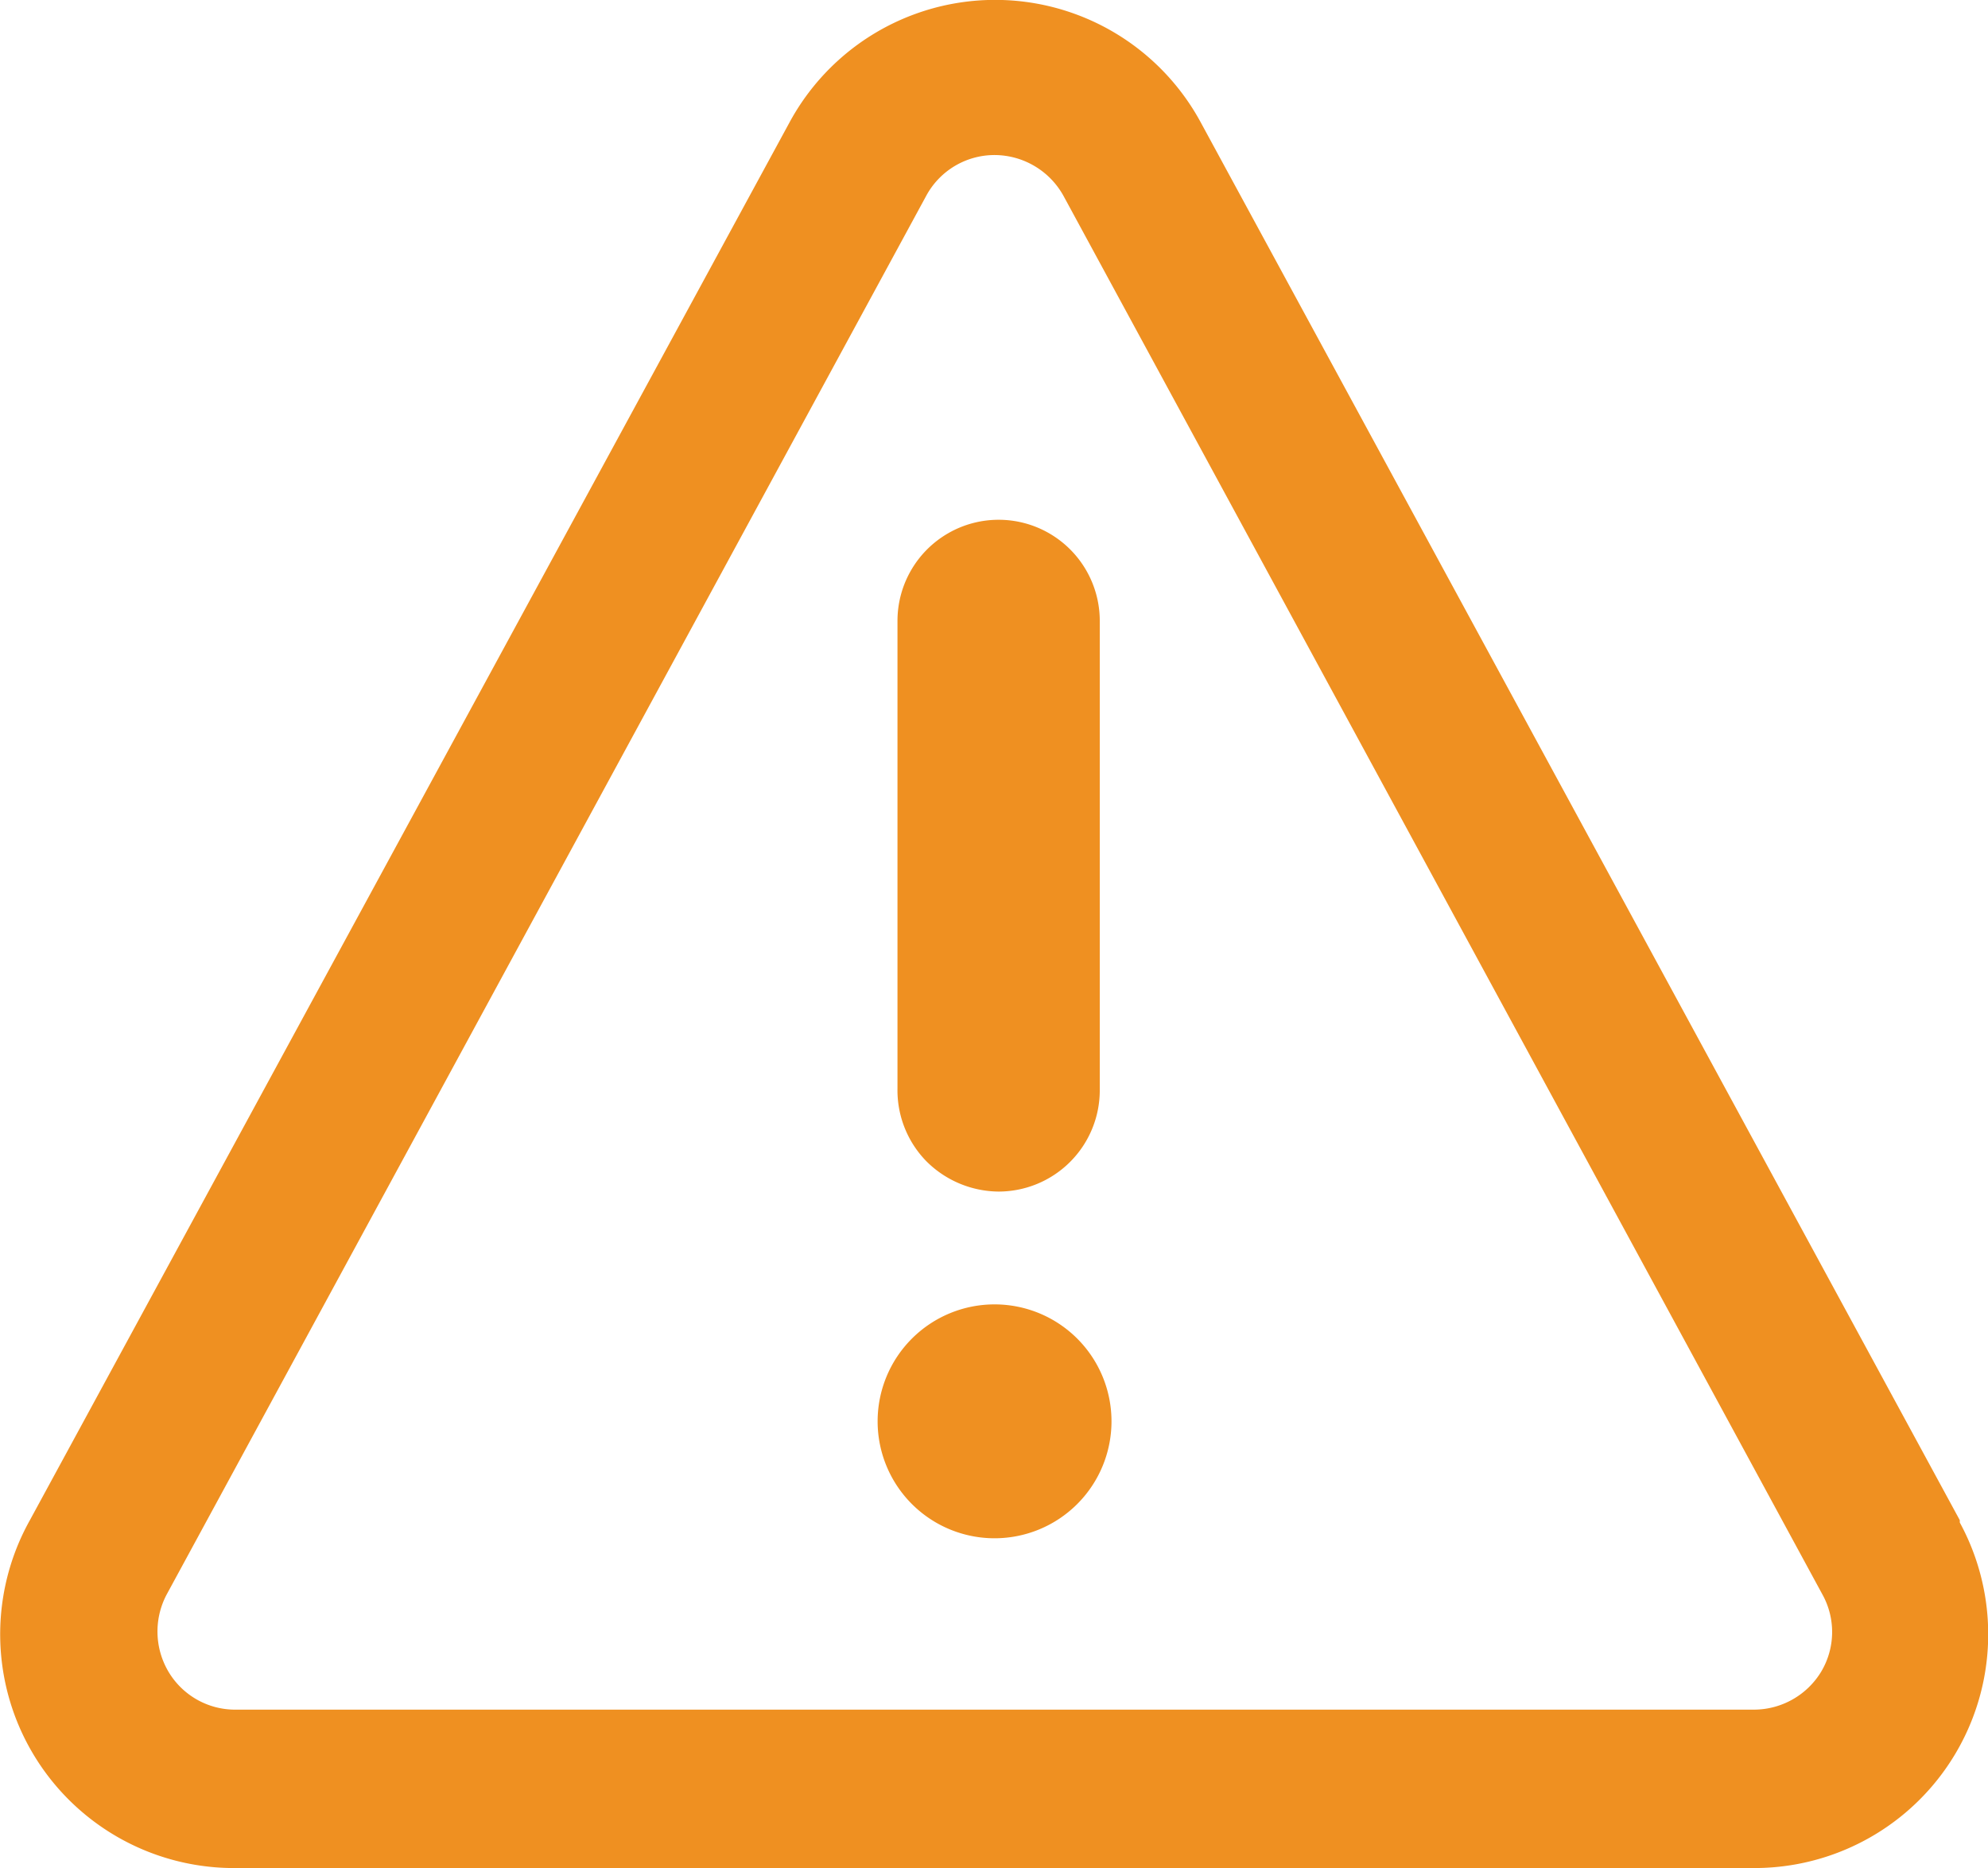
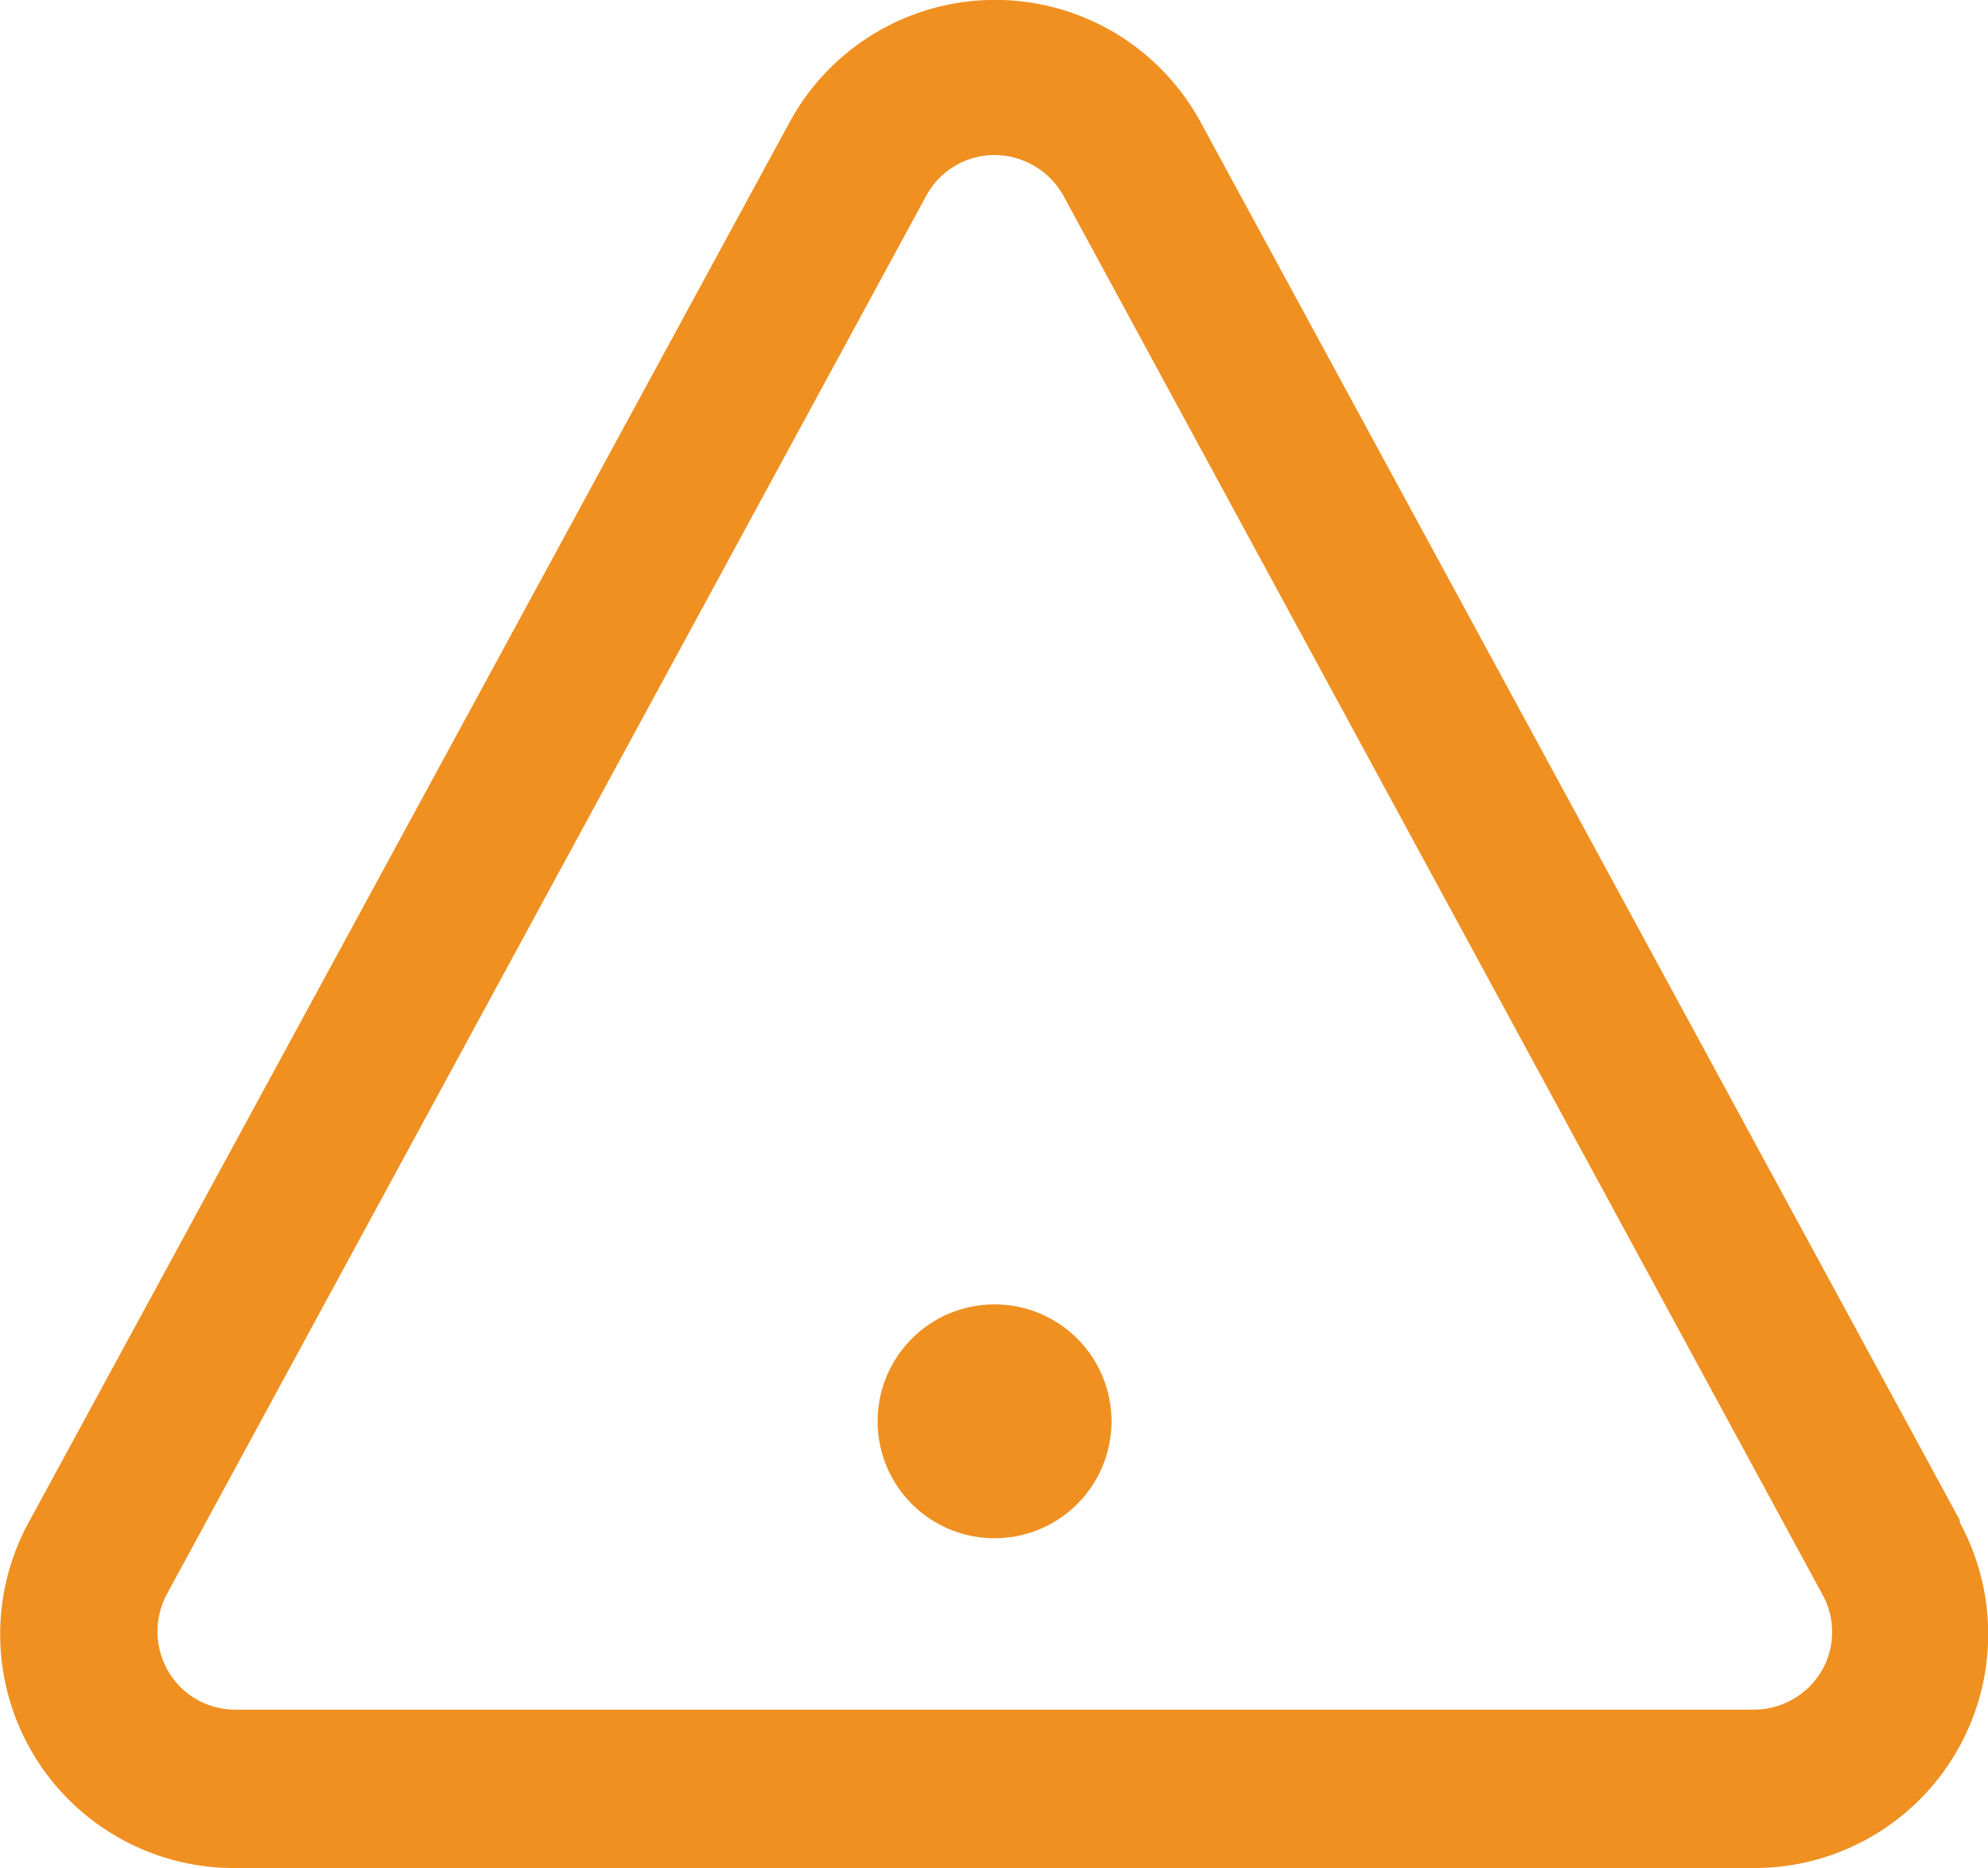
<svg xmlns="http://www.w3.org/2000/svg" width="60.37" height="56.724" viewBox="0 0 60.37 56.724">
  <g id="Group_16498" data-name="Group 16498" transform="translate(-929.674 -452.682)">
-     <path id="Path_21095" data-name="Path 21095" d="M25.342,37.347a3.076,3.076,0,0,0,3.071-3.089V20.019a3.071,3.071,0,1,0-6.143,0v14.2a3.084,3.084,0,0,0,.87,2.2A3.135,3.135,0,0,0,25.342,37.347Z" transform="translate(934.658 451.518)" fill="#ef9021" />
    <path id="Path_21096" data-name="Path 21096" d="M29.032,33.911a3.551,3.551,0,1,1-3.551-3.551A3.55,3.55,0,0,1,29.032,33.911Z" transform="translate(934.395 461.931)" fill="#ef9021" />
    <path id="Path_21097" data-name="Path 21097" d="M66.432,54.21,43.37,11.743a7.1,7.1,0,0,0-12.463,0L7.827,54.21a7.1,7.1,0,0,0,6.249,10.564H60.183a7.1,7.1,0,0,0,6.249-10.493Zm-4.208,4.6a2.392,2.392,0,0,1-2.042,1.154H14.076a2.353,2.353,0,0,1-2.042-1.154,2.4,2.4,0,0,1-.053-2.344L35.043,14a2.357,2.357,0,0,1,2.077-1.243A2.4,2.4,0,0,1,39.216,14L62.26,56.465A2.35,2.35,0,0,1,62.225,58.808Z" transform="translate(922.755 444.633)" fill="#ef9021" />
  </g>
</svg>